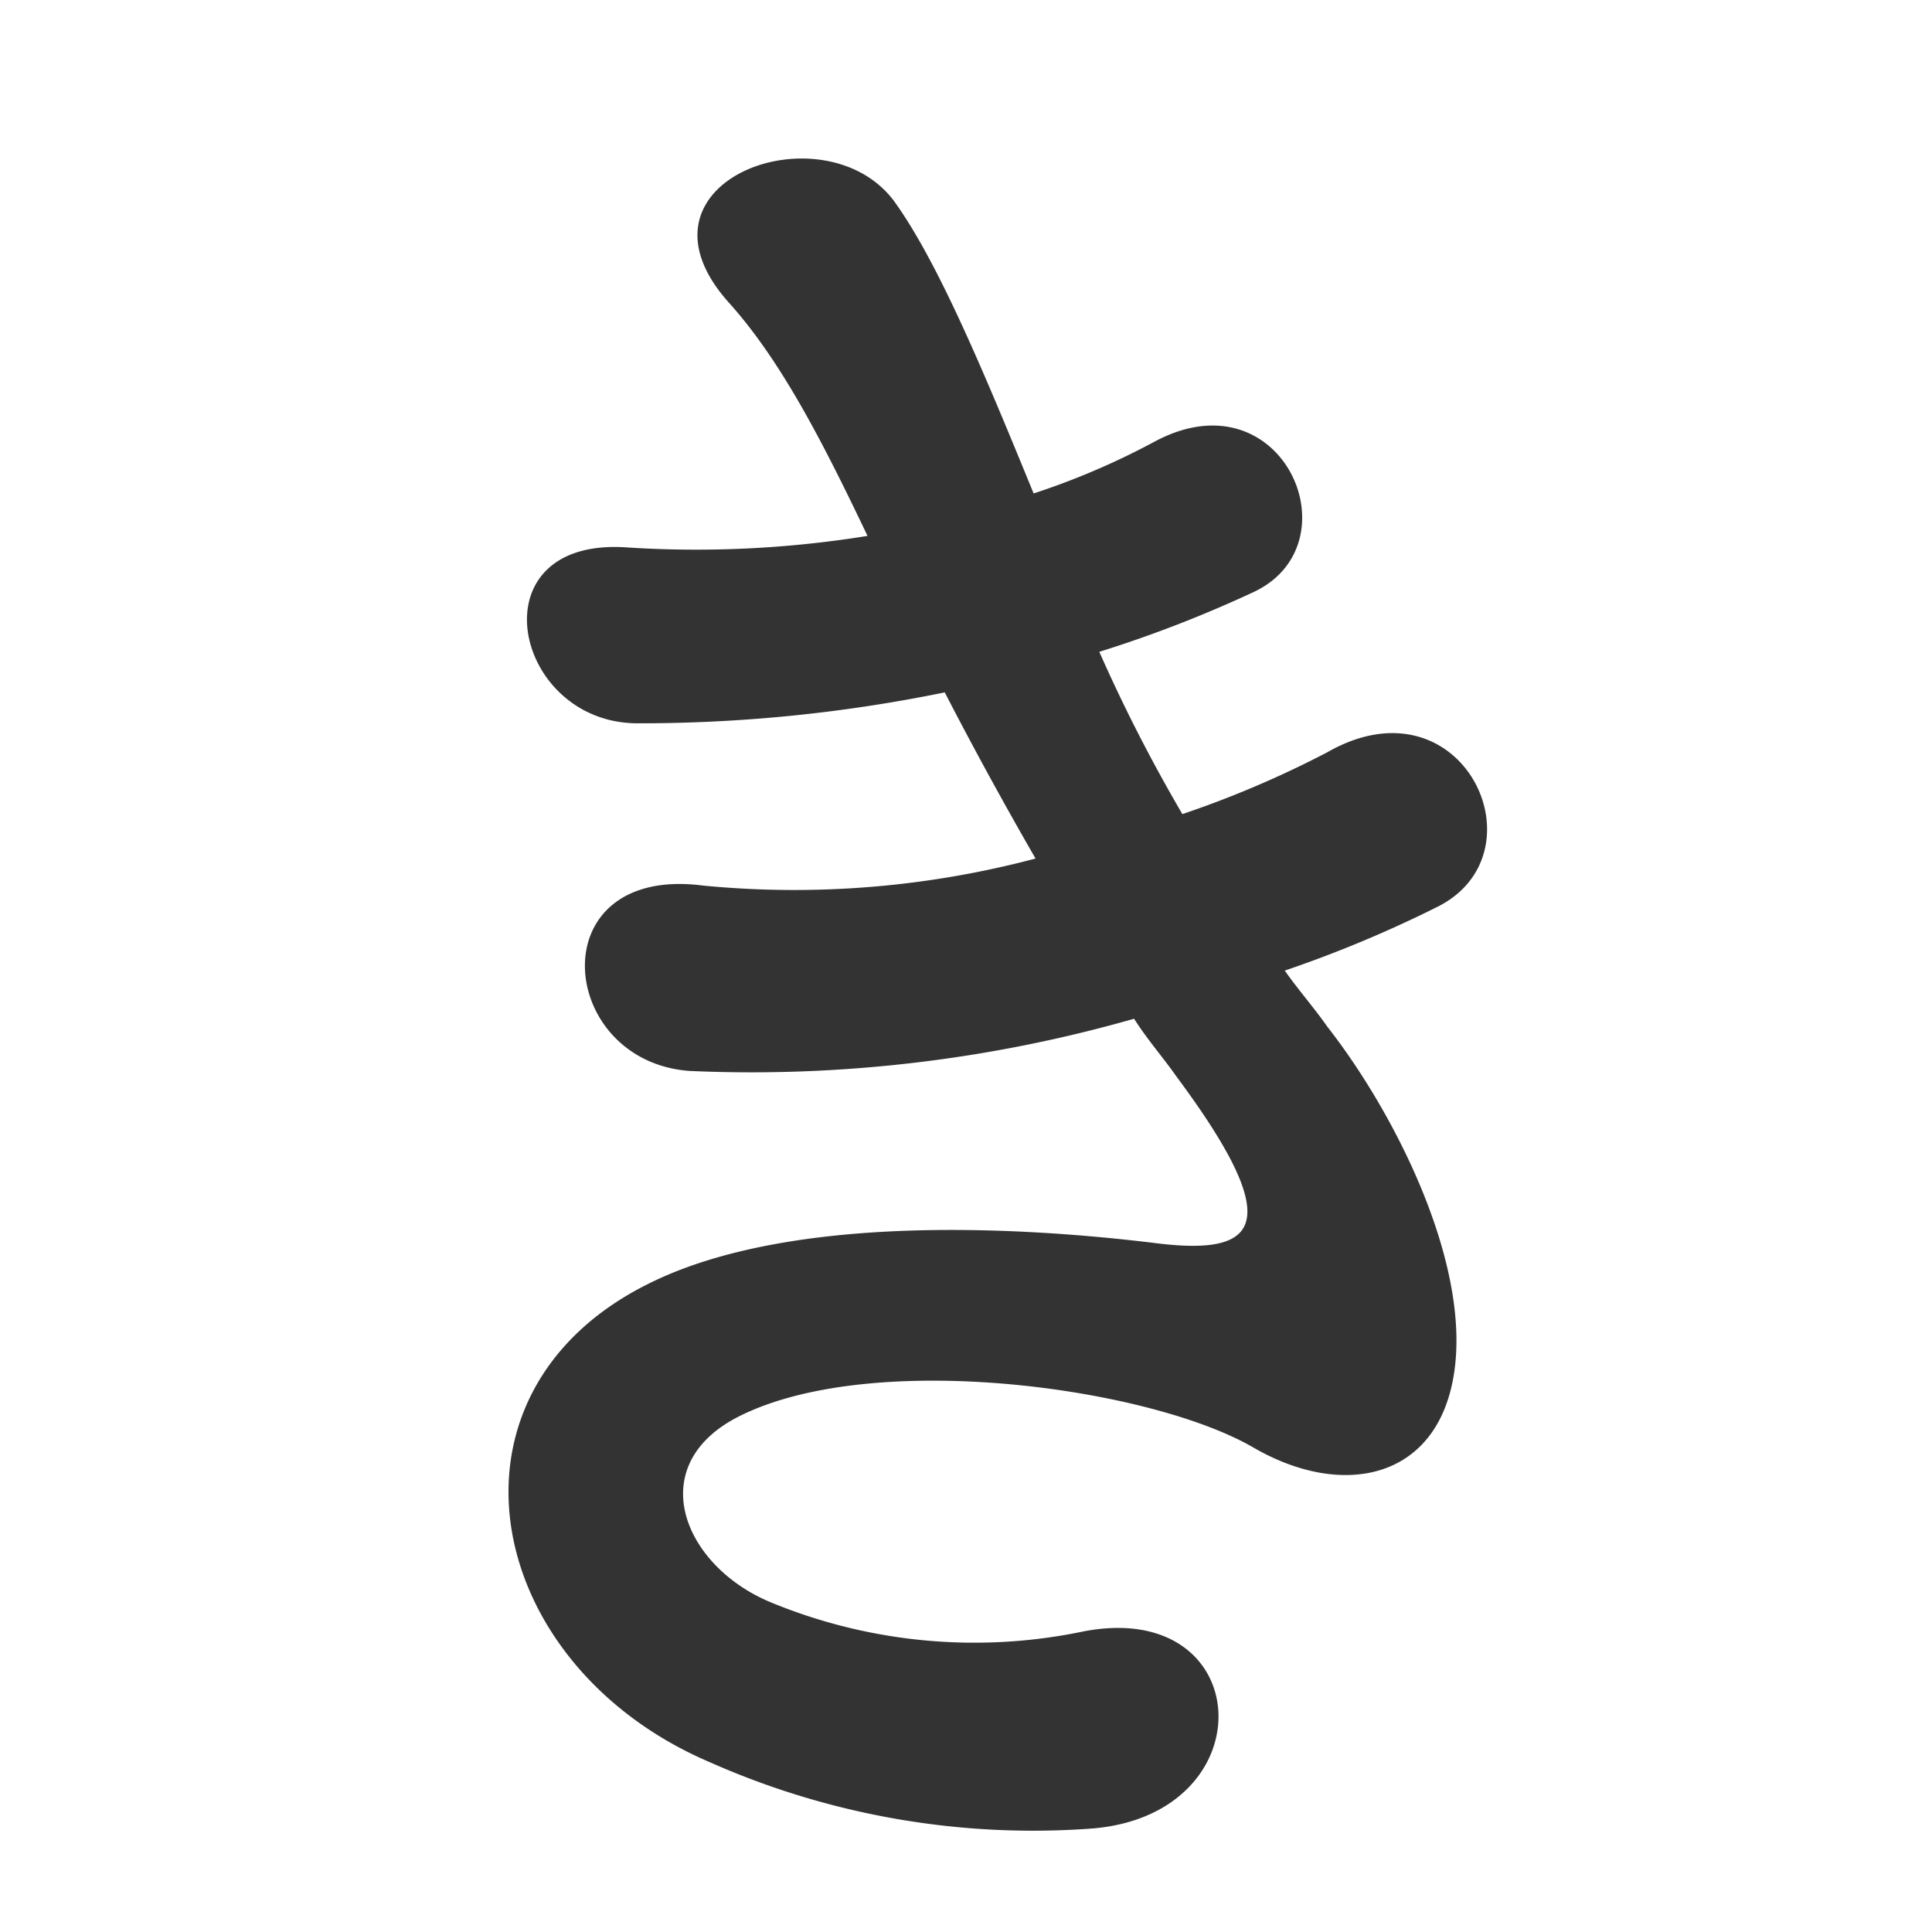
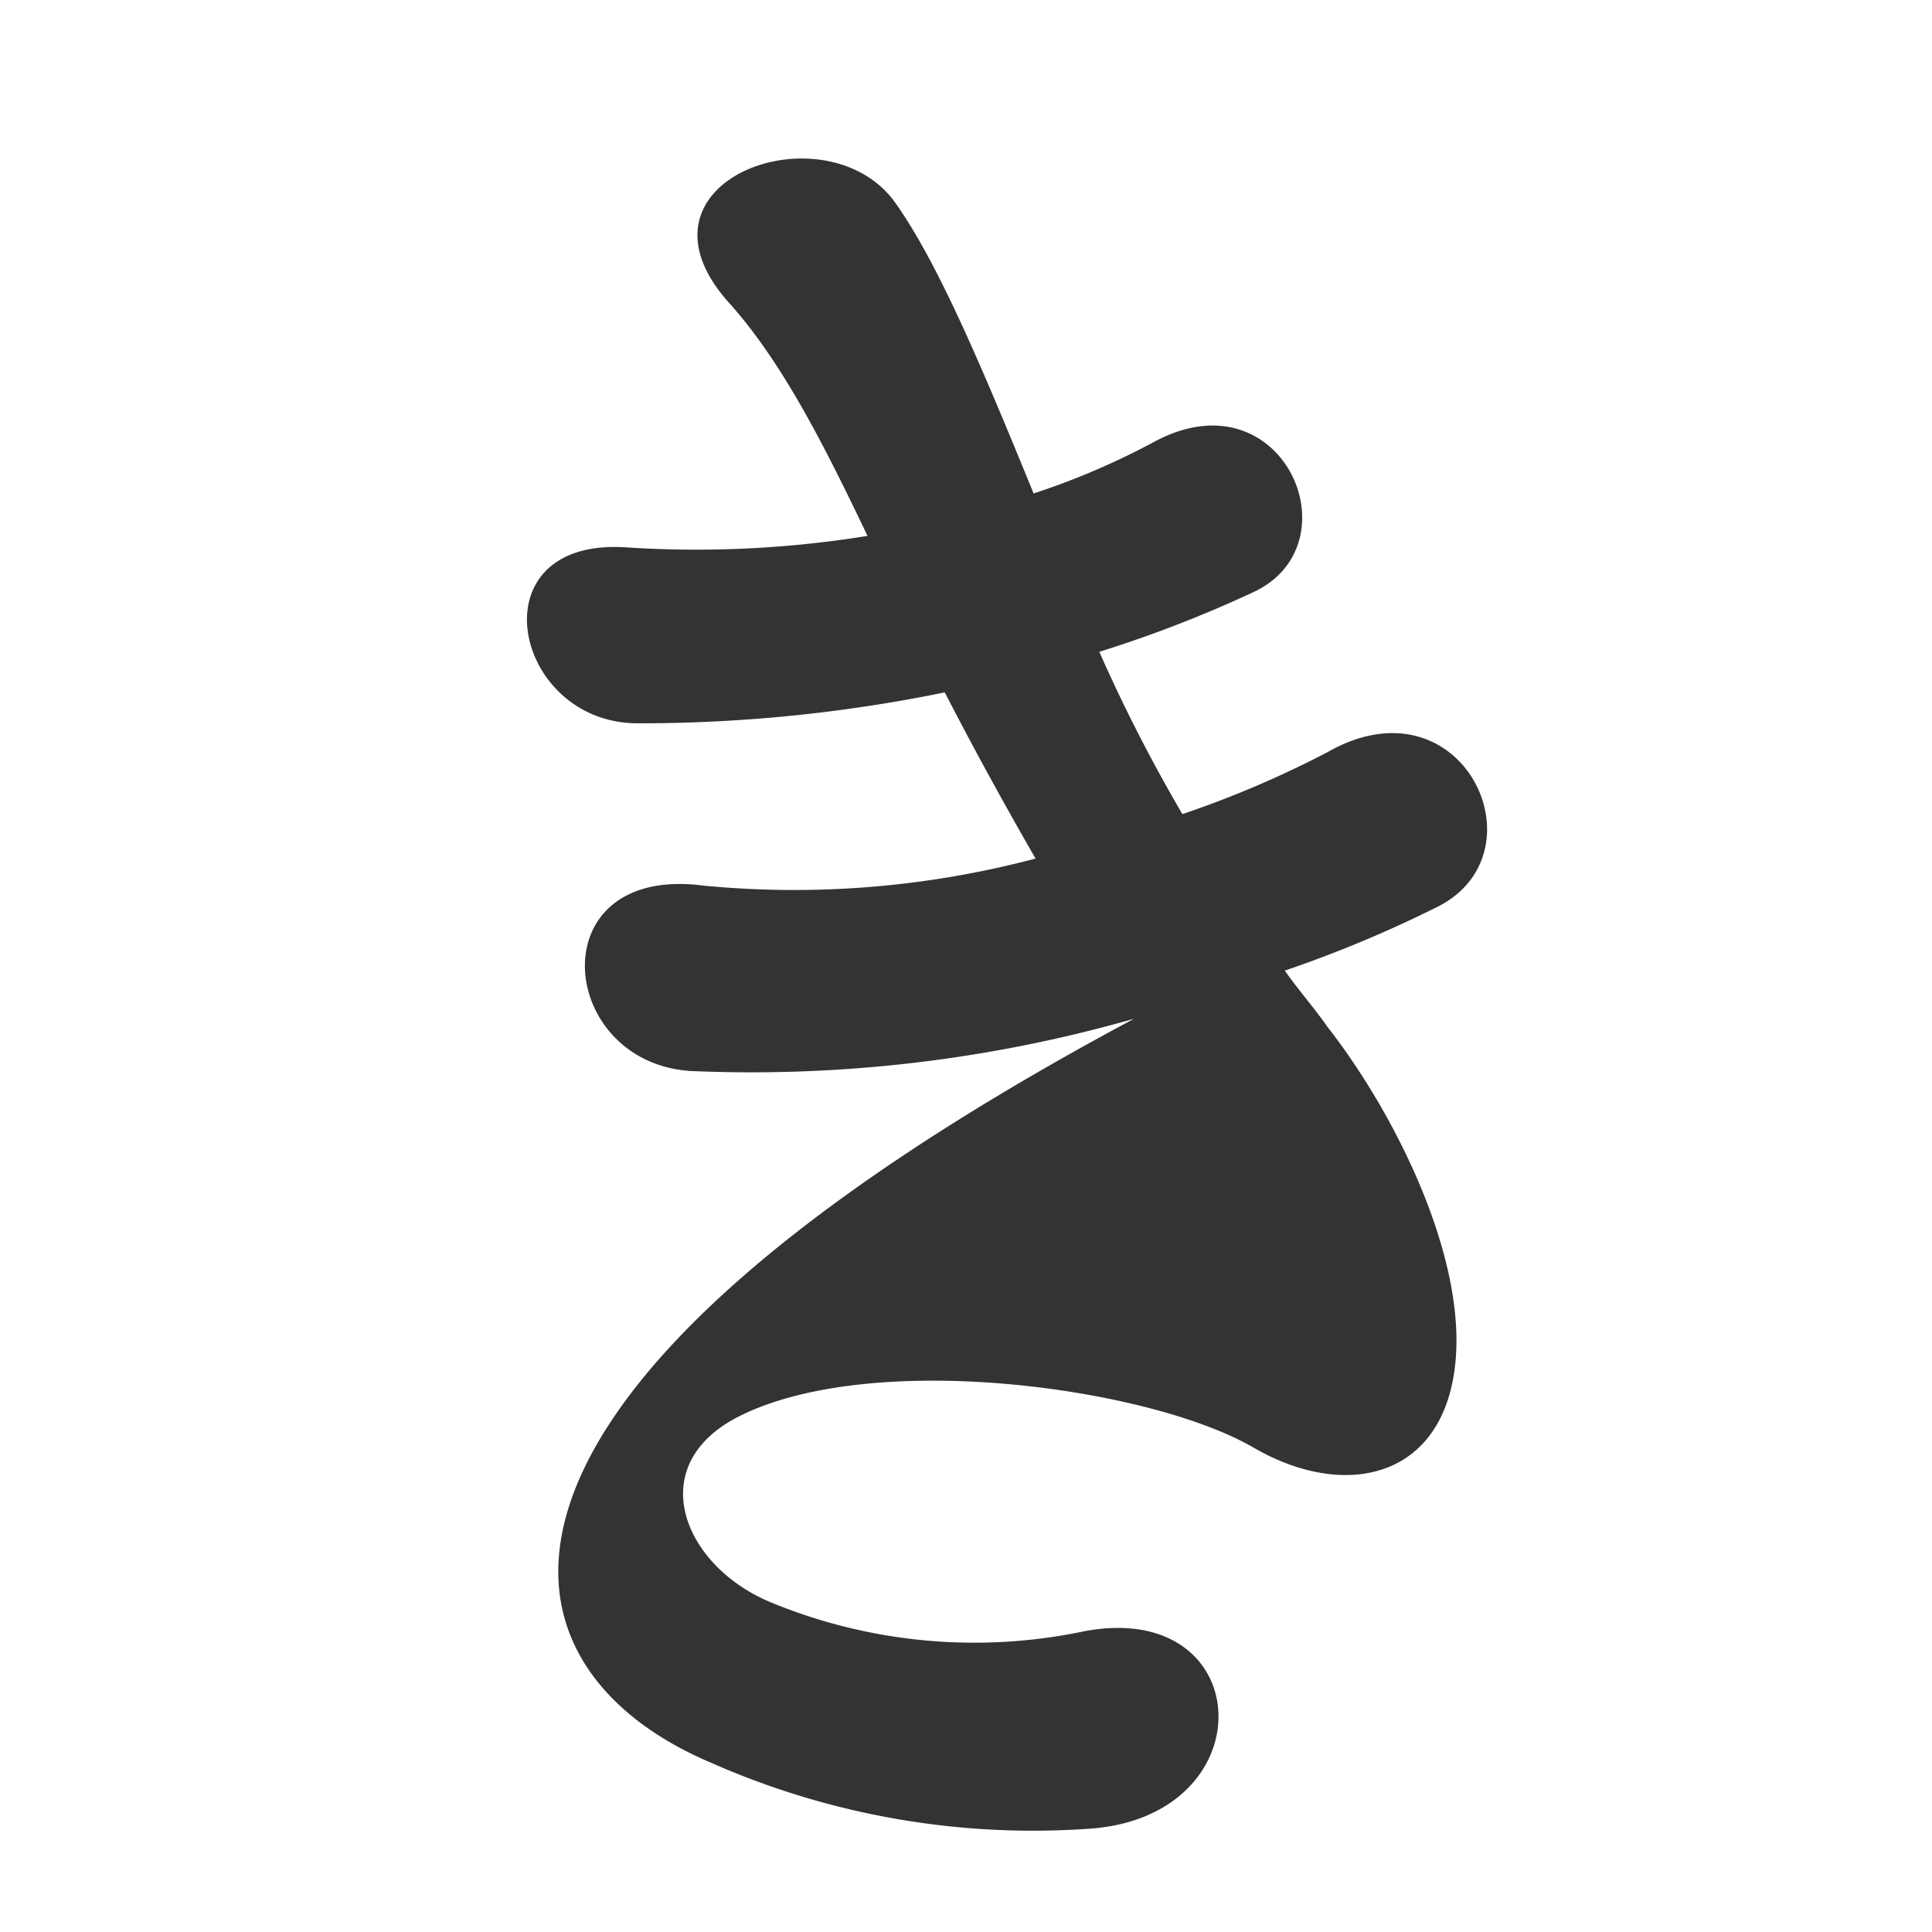
<svg xmlns="http://www.w3.org/2000/svg" width="74" height="74" viewBox="0 0 74 74">
  <g id="mv_title_05" transform="translate(-1044 -190)">
-     <path id="パス_96646" data-name="パス 96646" d="M49.21-27.824a46.657,46.657,0,0,0,5.846-2.442c4.144-2.072.962-8.88-4.218-5.92a38.771,38.771,0,0,1-5.55,2.368,61.376,61.376,0,0,1-3.182-6.216,47.364,47.364,0,0,0,5.92-2.294c3.922-1.85,1.11-8.362-3.774-5.772a28.361,28.361,0,0,1-4.662,2c-1.85-4.514-3.626-8.806-5.328-11.174C31.6-60.9,23.754-58.09,27.9-53.428c2.072,2.294,3.7,5.55,5.328,8.954a41.051,41.051,0,0,1-9.176.444c-5.92-.444-4.44,6.734.37,6.734A58.122,58.122,0,0,0,36.186-38.48c1.184,2.294,2.368,4.44,3.478,6.364A36.044,36.044,0,0,1,26.936-31.08c-6.29-.814-5.624,6.734-.518,7.1a53.372,53.372,0,0,0,17.02-2c.518.814,1.11,1.48,1.628,2.22,4.292,5.772,3.108,6.882-.888,6.364-4.884-.592-13.986-1.184-19.462,1.628C16.428-11.544,18.5-1.184,27.232,2.516A30.507,30.507,0,0,0,41.884,5.032c6.66-.592,6.216-8.806-.37-7.548a20.431,20.431,0,0,1-11.988-1.11c-3.4-1.406-4.958-5.328-1.11-7.178C33.6-13.32,44.1-11.84,48.026-9.546c3.33,1.924,6.882,1.258,7.622-2.59.814-4.218-2.146-10.138-4.81-13.542C50.32-26.418,49.728-27.084,49.21-27.824Z" transform="translate(1044 255)" fill="#333" />
-     <rect id="bg" width="74" height="74" transform="translate(1044 190)" fill="#fff" opacity="0" />
+     <path id="パス_96646" data-name="パス 96646" d="M49.21-27.824a46.657,46.657,0,0,0,5.846-2.442c4.144-2.072.962-8.88-4.218-5.92a38.771,38.771,0,0,1-5.55,2.368,61.376,61.376,0,0,1-3.182-6.216,47.364,47.364,0,0,0,5.92-2.294c3.922-1.85,1.11-8.362-3.774-5.772a28.361,28.361,0,0,1-4.662,2c-1.85-4.514-3.626-8.806-5.328-11.174C31.6-60.9,23.754-58.09,27.9-53.428c2.072,2.294,3.7,5.55,5.328,8.954a41.051,41.051,0,0,1-9.176.444c-5.92-.444-4.44,6.734.37,6.734A58.122,58.122,0,0,0,36.186-38.48c1.184,2.294,2.368,4.44,3.478,6.364A36.044,36.044,0,0,1,26.936-31.08c-6.29-.814-5.624,6.734-.518,7.1a53.372,53.372,0,0,0,17.02-2C16.428-11.544,18.5-1.184,27.232,2.516A30.507,30.507,0,0,0,41.884,5.032c6.66-.592,6.216-8.806-.37-7.548a20.431,20.431,0,0,1-11.988-1.11c-3.4-1.406-4.958-5.328-1.11-7.178C33.6-13.32,44.1-11.84,48.026-9.546c3.33,1.924,6.882,1.258,7.622-2.59.814-4.218-2.146-10.138-4.81-13.542C50.32-26.418,49.728-27.084,49.21-27.824Z" transform="translate(1044 255)" fill="#333" />
  </g>
</svg>